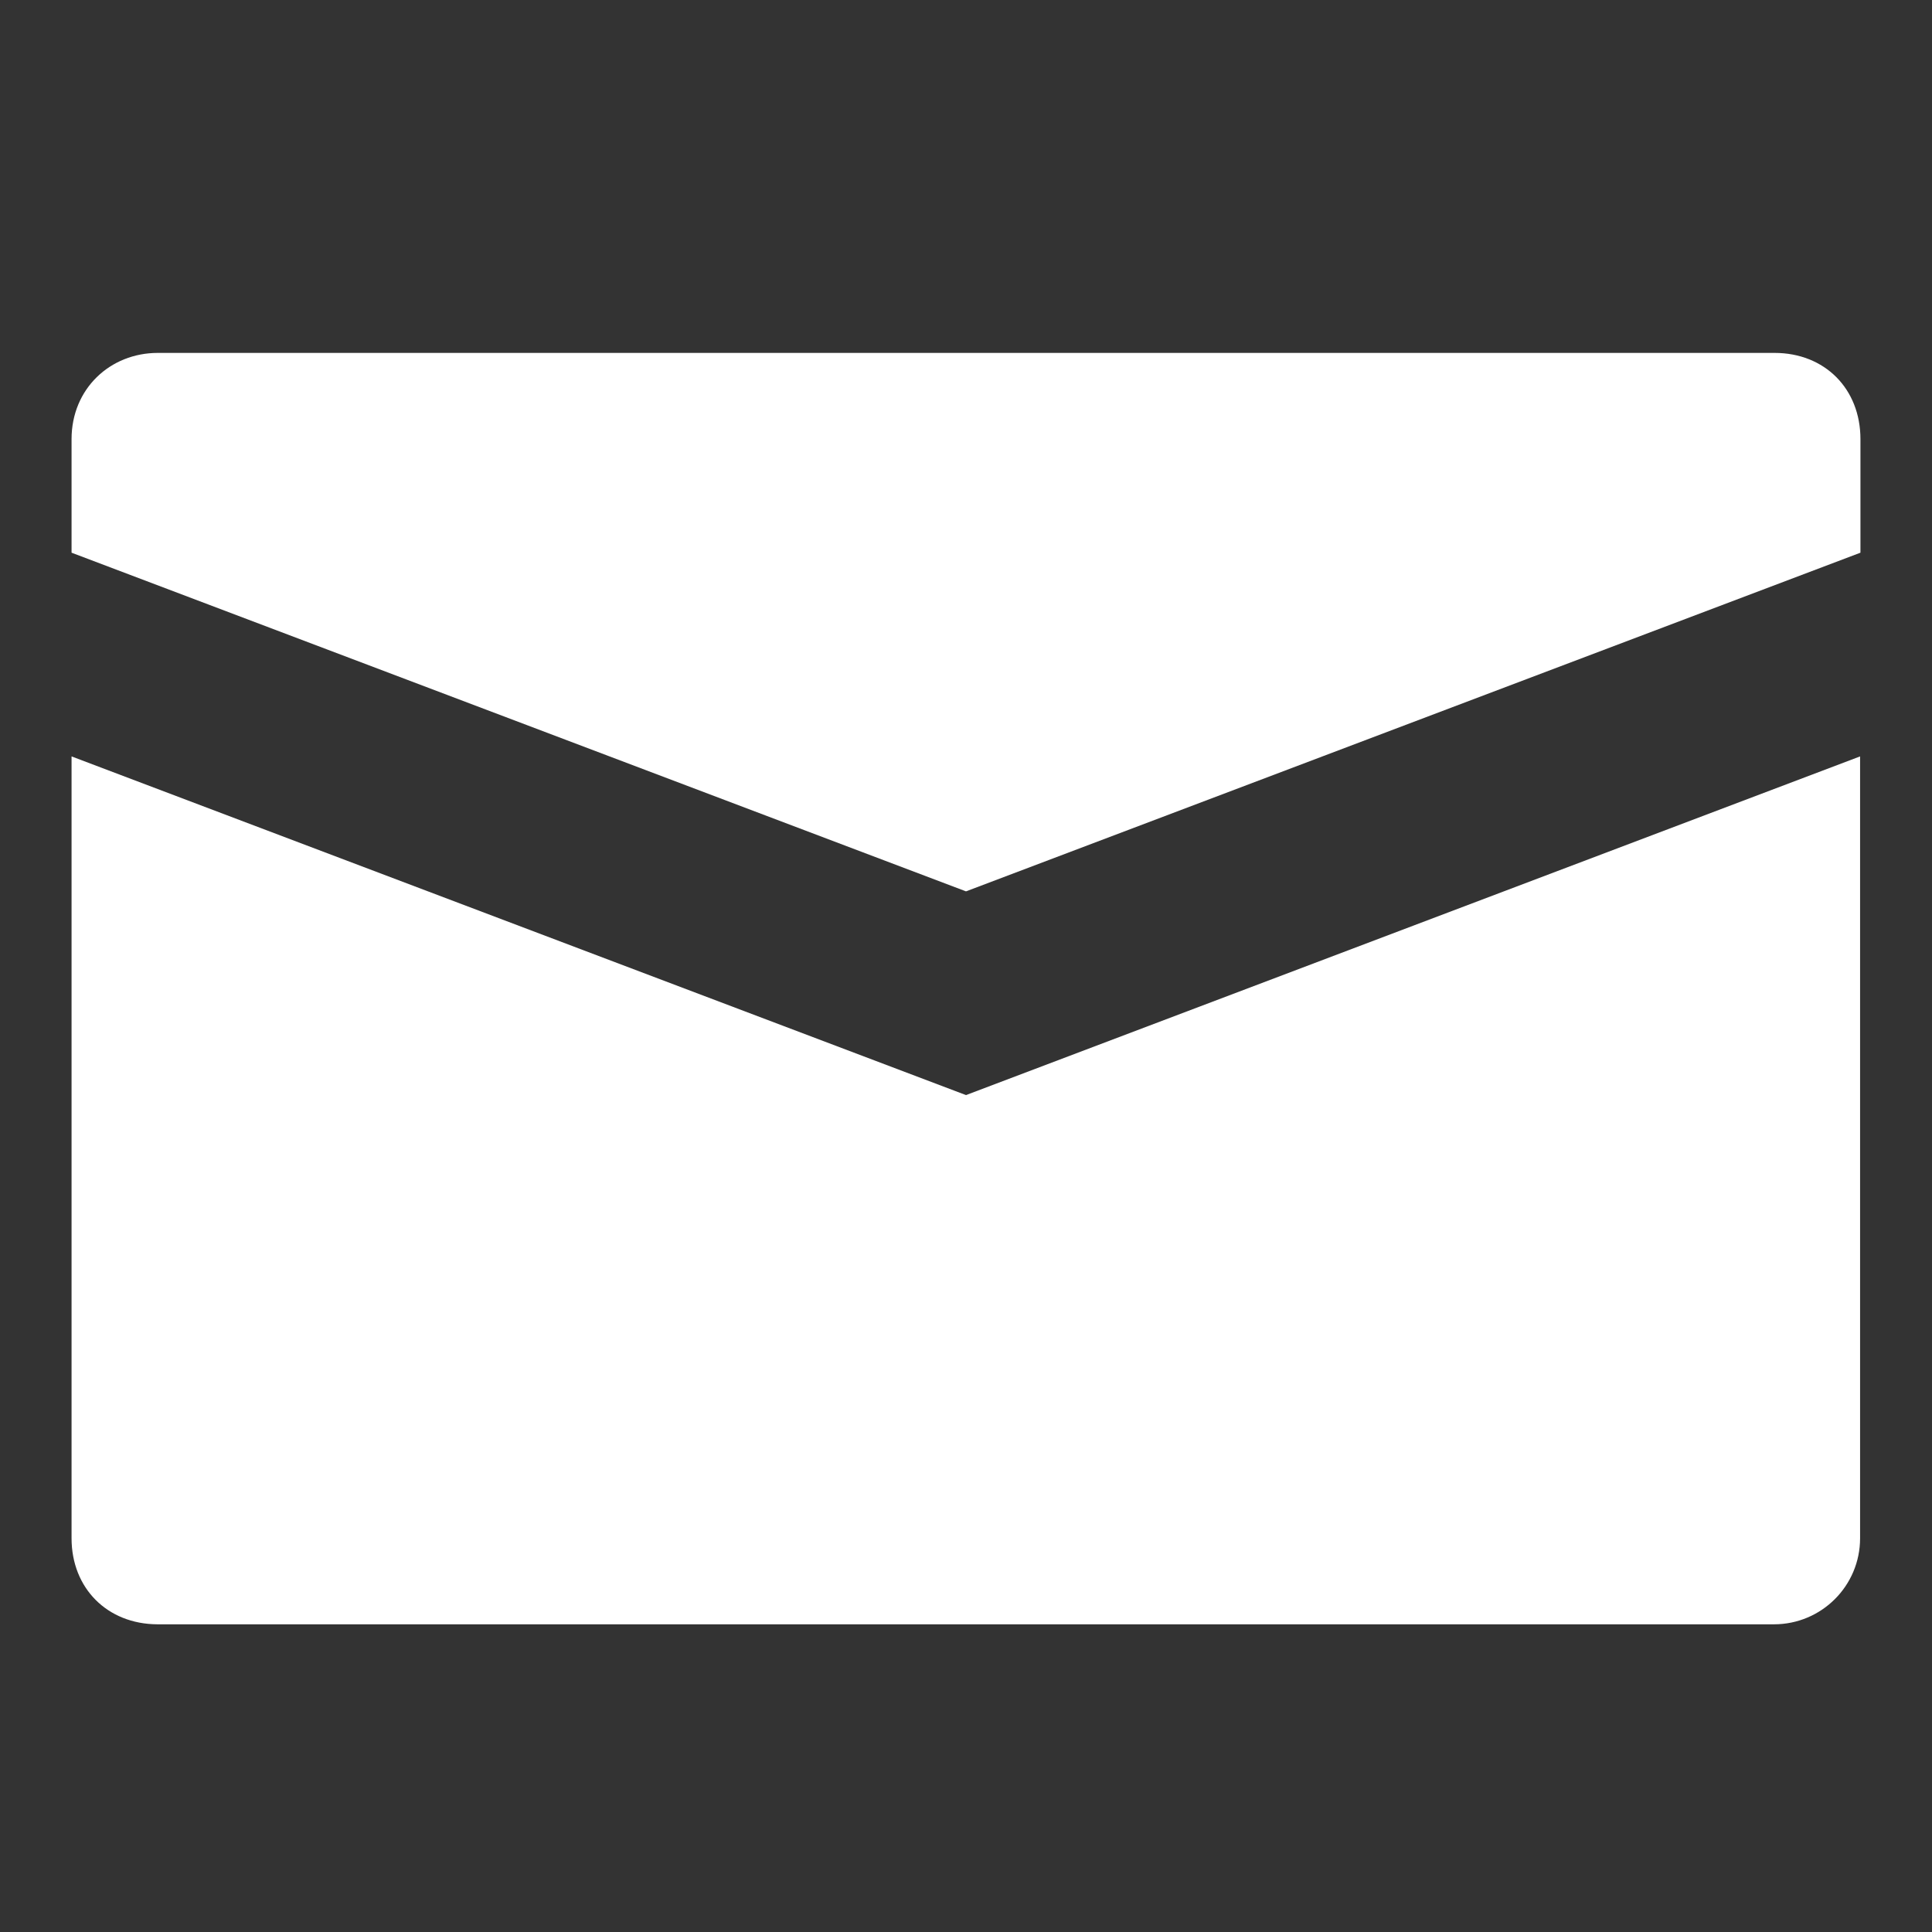
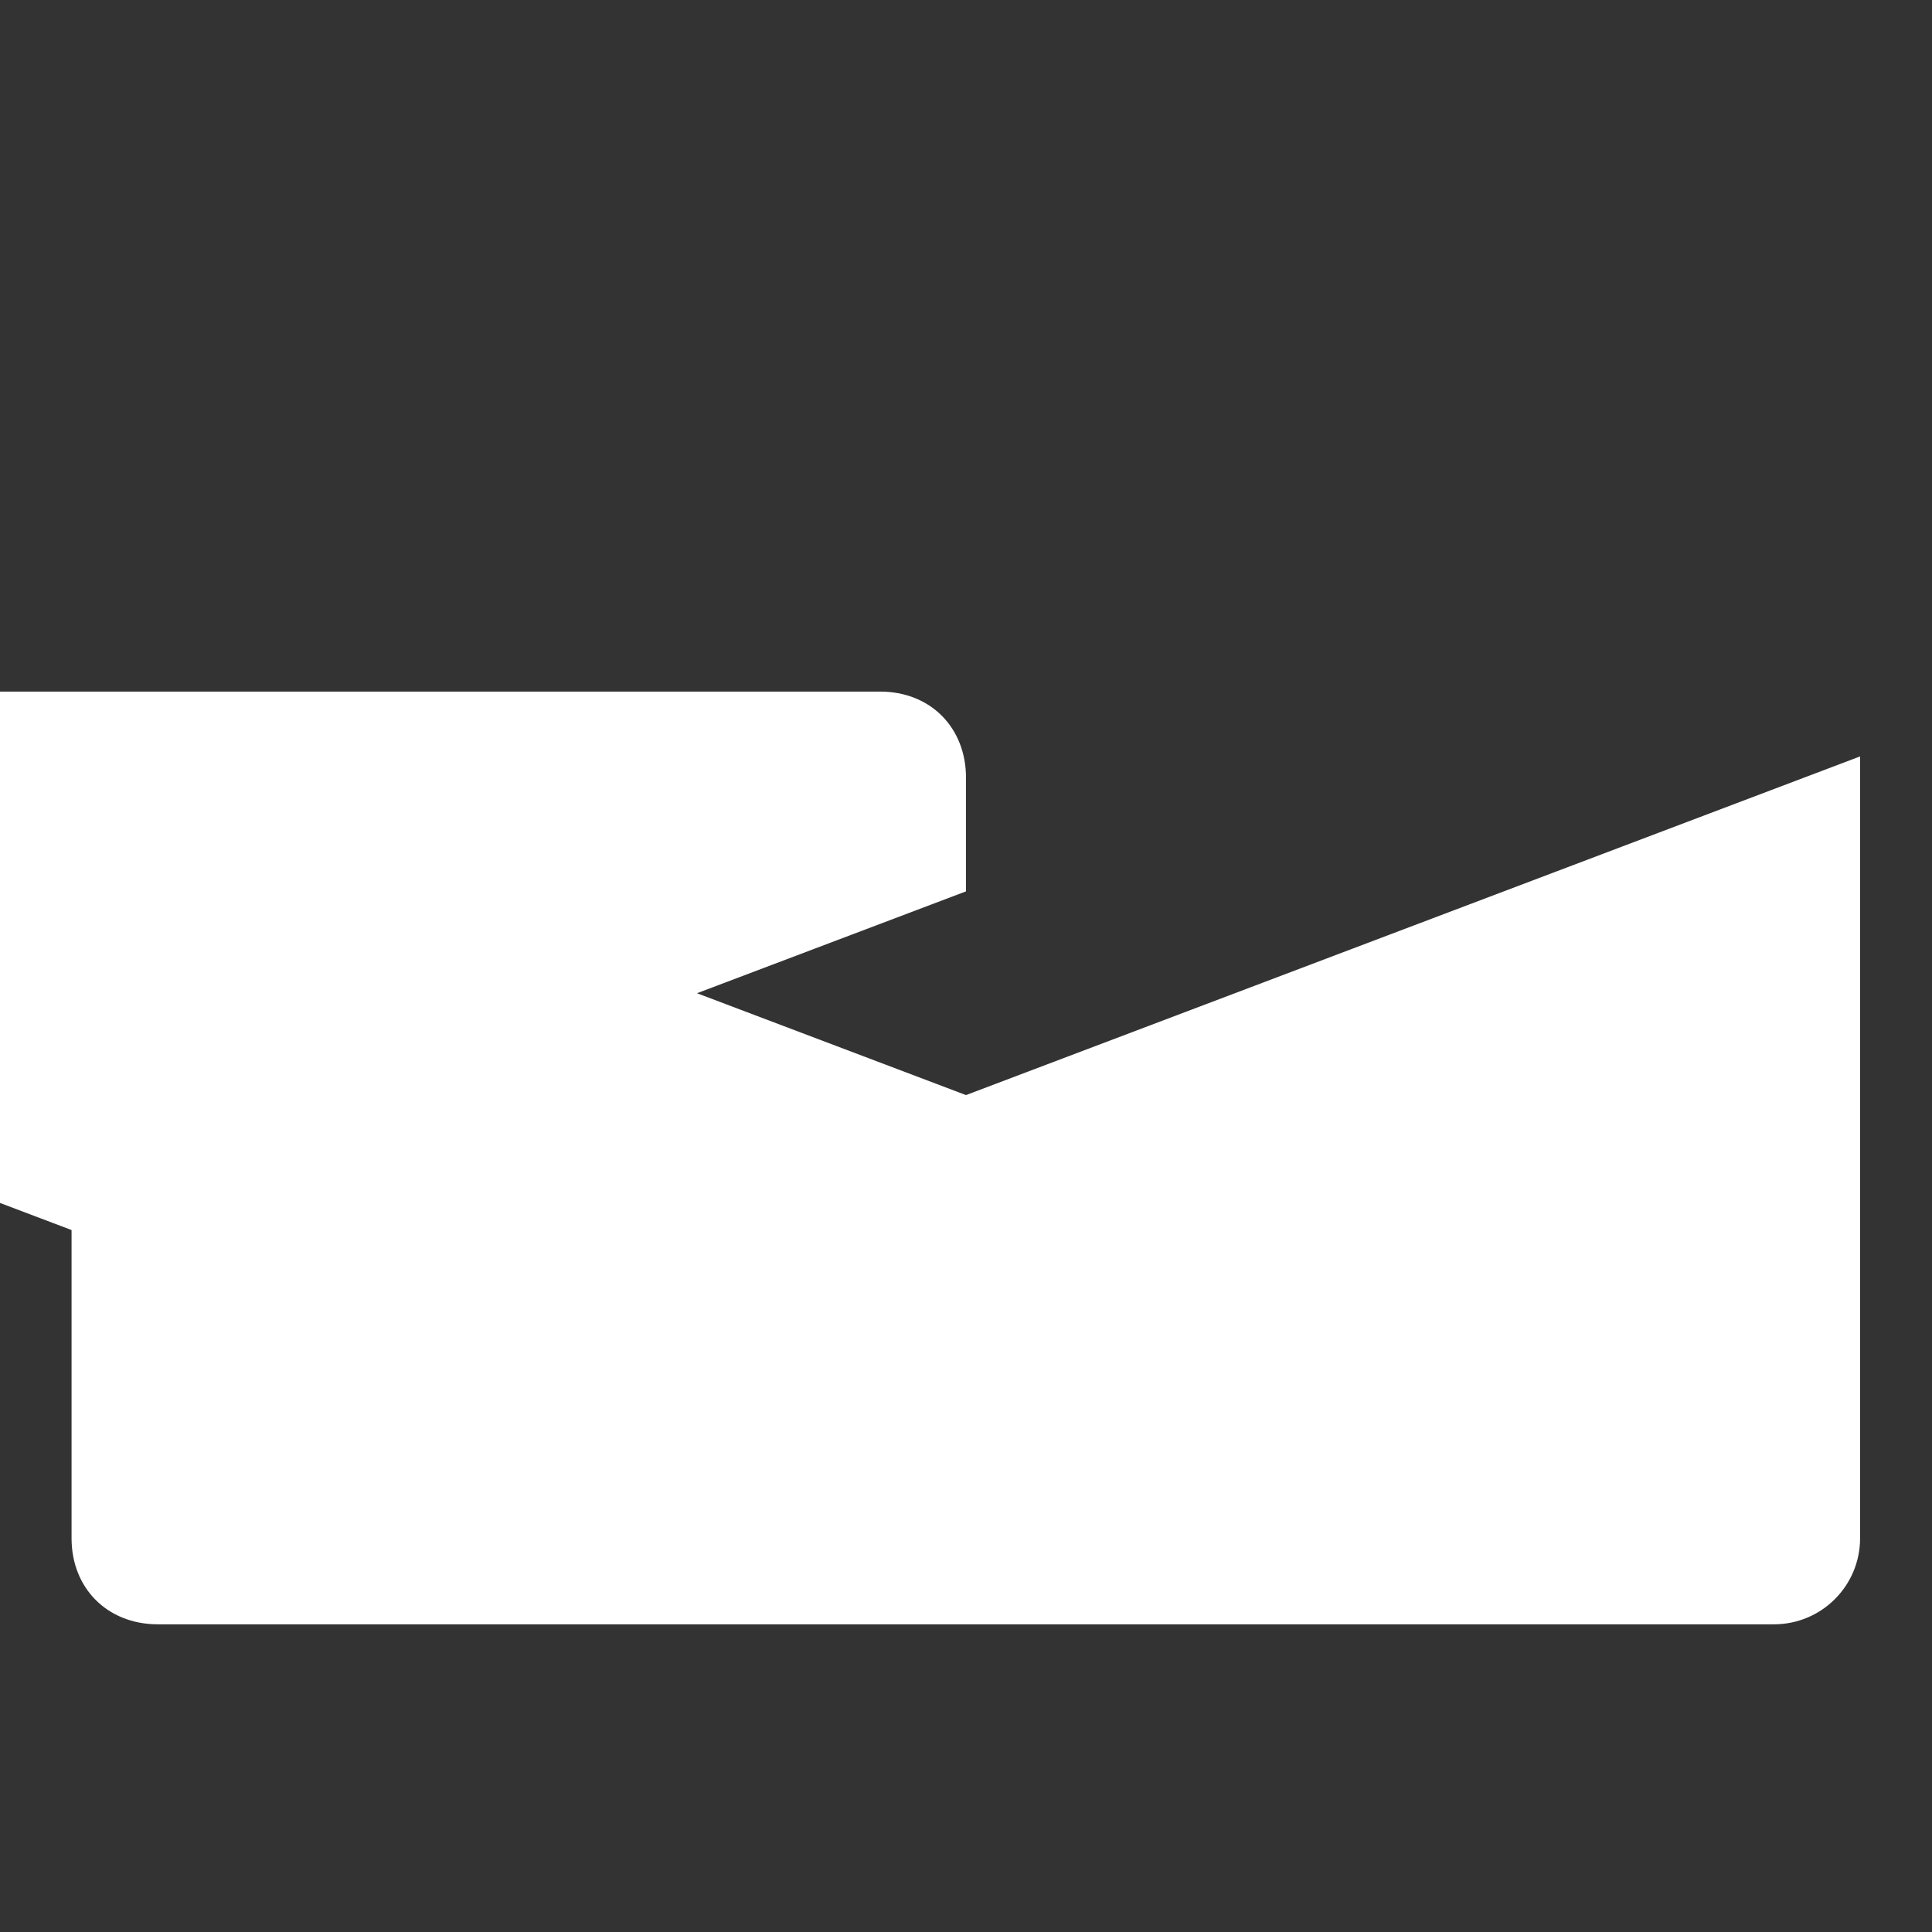
<svg xmlns="http://www.w3.org/2000/svg" width="27" height="27" viewBox="-1 -4.932 27 27" enable-background="new -1 -4.932 27 27">
  <rect x="-1" y="-4.932" width="27" height="27" fill="#333333" stroke="none" />
-   <path fill="#fff" d="M12.5 7.525l12.5-4.733v-1.587c0-.705-.5-1.205-1.2-1.205h-22.595c-.665 0-1.205.5-1.205 1.205v1.587l12.5 4.733zM12.5 10.372l-12.5-4.733v10.926c0 .7.5 1.2 1.2 1.203h22.591c.665 0 1.204-.537 1.204-1.203v-10.926l-12.495 4.733z" />
+   <path fill="#fff" d="M12.5 7.525v-1.587c0-.705-.5-1.205-1.2-1.205h-22.595c-.665 0-1.205.5-1.205 1.205v1.587l12.5 4.733zM12.5 10.372l-12.5-4.733v10.926c0 .7.5 1.2 1.2 1.203h22.591c.665 0 1.204-.537 1.204-1.203v-10.926l-12.495 4.733z" />
</svg>